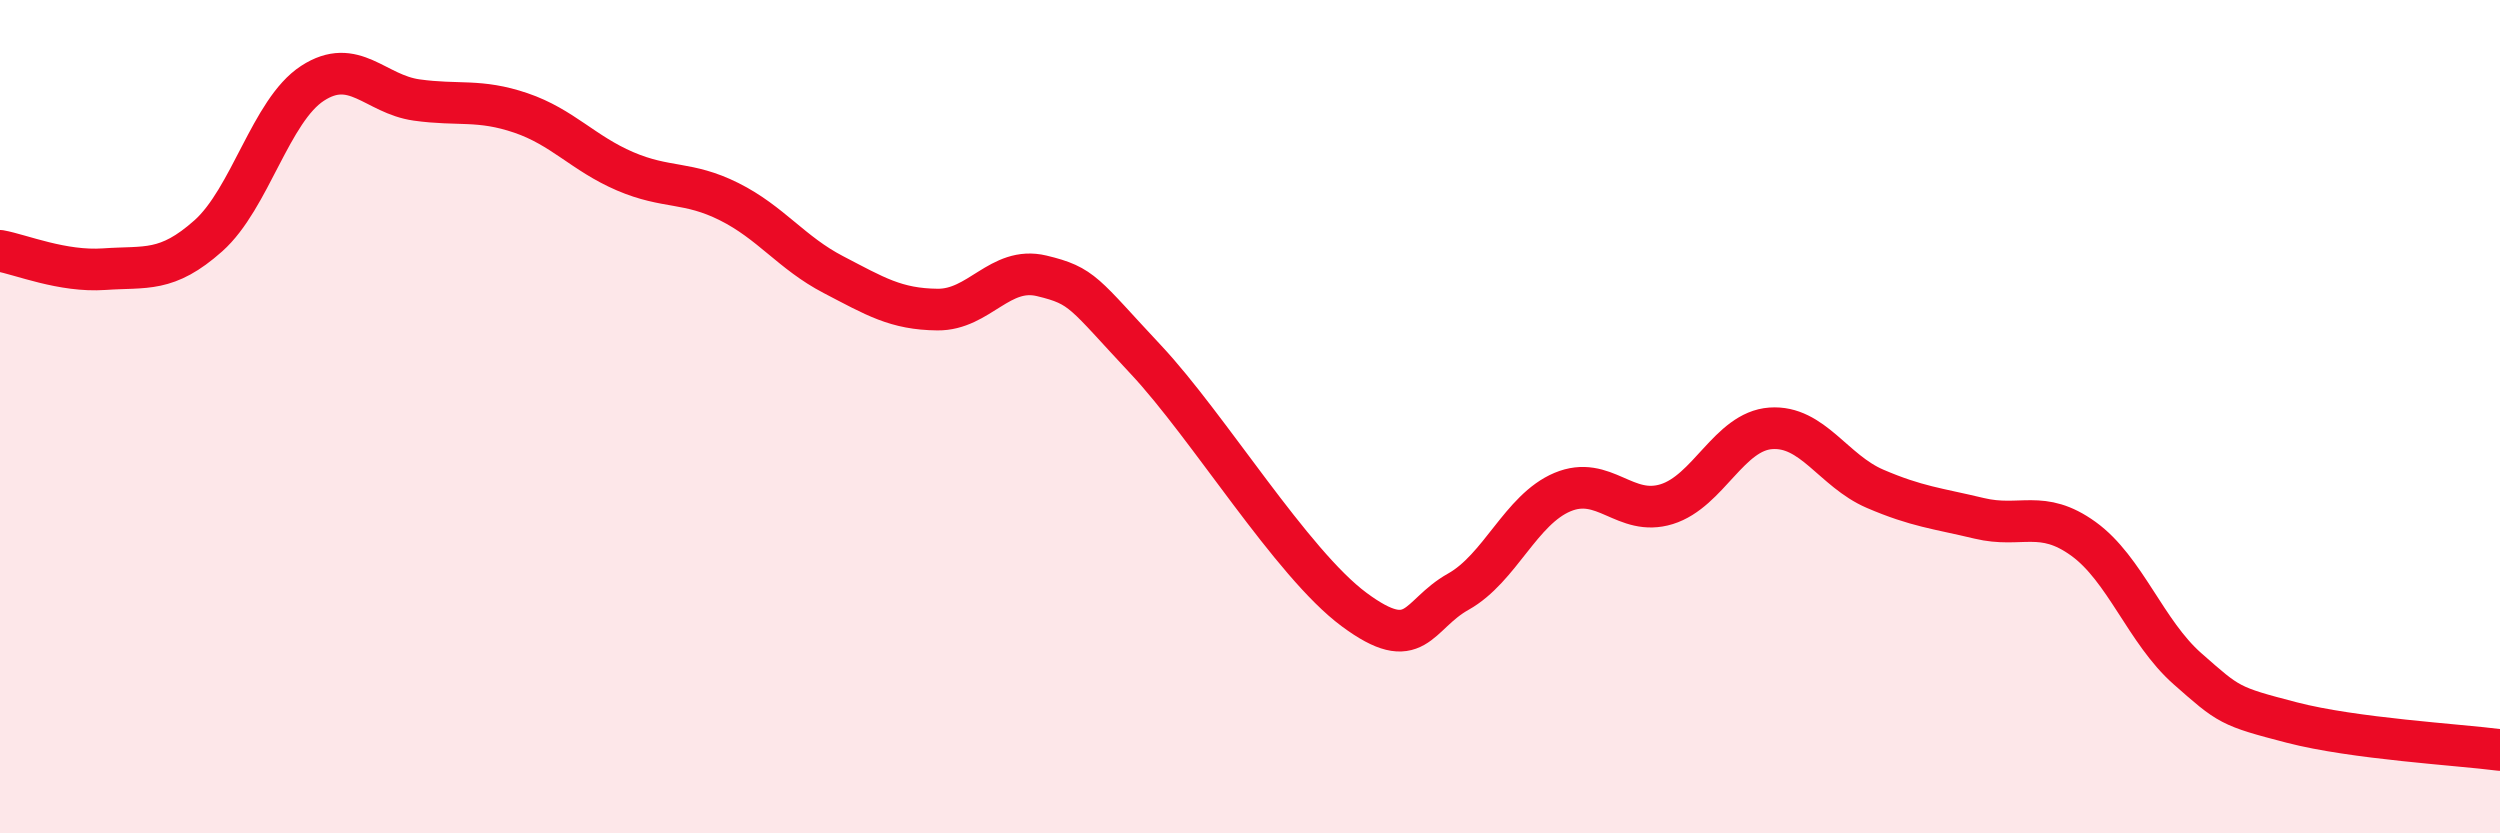
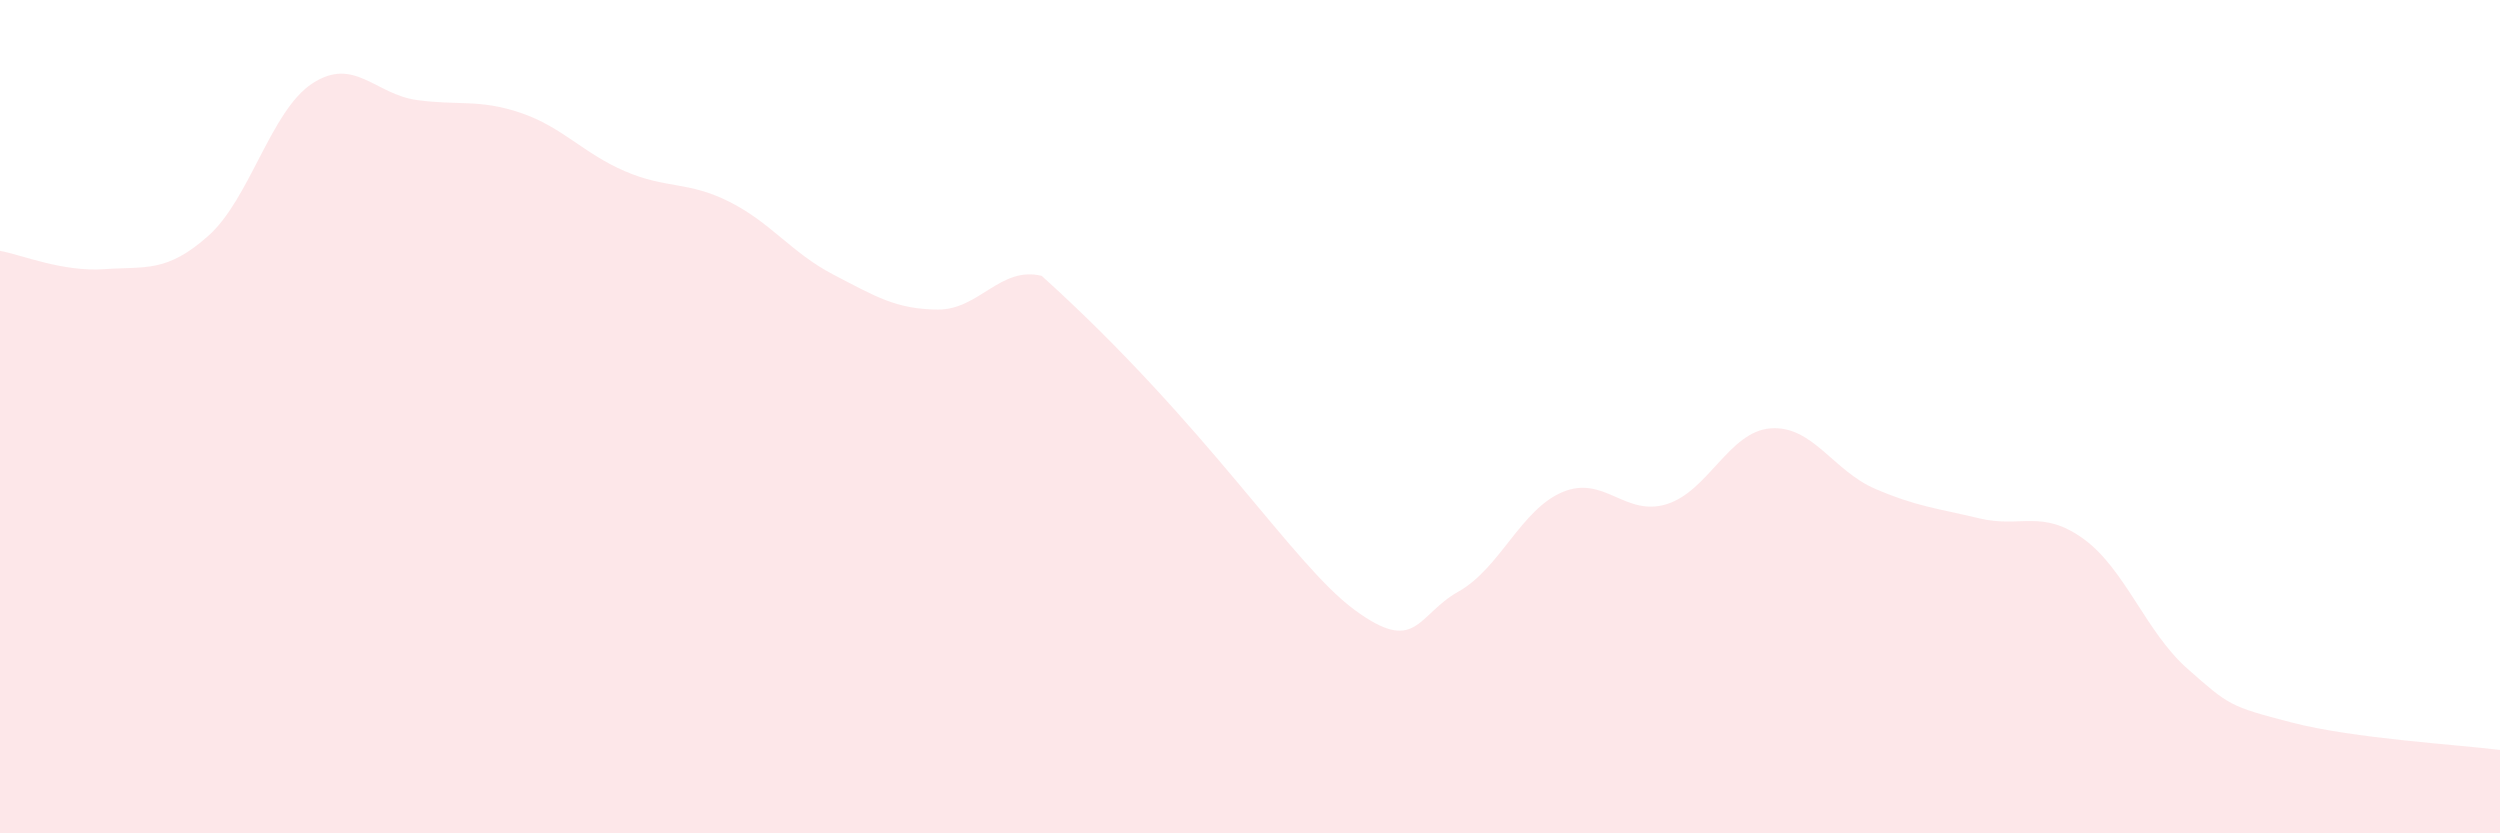
<svg xmlns="http://www.w3.org/2000/svg" width="60" height="20" viewBox="0 0 60 20">
-   <path d="M 0,6.02 C 0.5,6.11 1.5,6.53 2.5,6.46 C 3.5,6.39 4,6.55 5,5.66 C 6,4.77 6.5,2.65 7.5,2 C 8.5,1.35 9,2.26 10,2.4 C 11,2.54 11.5,2.37 12.5,2.71 C 13.5,3.05 14,3.68 15,4.11 C 16,4.54 16.5,4.34 17.5,4.84 C 18.5,5.34 19,6.07 20,6.59 C 21,7.11 21.5,7.42 22.5,7.43 C 23.5,7.44 24,6.38 25,6.62 C 26,6.86 26,7.03 27.5,8.63 C 29,10.23 31,13.52 32.5,14.63 C 34,15.74 34,14.76 35,14.2 C 36,13.64 36.5,12.23 37.5,11.81 C 38.5,11.39 39,12.41 40,12.1 C 41,11.79 41.5,10.35 42.5,10.28 C 43.5,10.21 44,11.3 45,11.73 C 46,12.16 46.5,12.2 47.5,12.44 C 48.5,12.68 49,12.21 50,12.93 C 51,13.65 51.5,15.17 52.5,16.05 C 53.5,16.93 53.5,16.95 55,17.34 C 56.5,17.73 59,17.87 60,18L60 20L0 20Z" fill="#EB0A25" opacity="0.1" stroke-linecap="round" stroke-linejoin="round" />
-   <path d="M 0,6.02 C 0.5,6.11 1.5,6.53 2.5,6.46 C 3.5,6.39 4,6.55 5,5.66 C 6,4.77 6.5,2.65 7.5,2 C 8.5,1.35 9,2.26 10,2.4 C 11,2.54 11.5,2.37 12.5,2.71 C 13.5,3.05 14,3.68 15,4.11 C 16,4.54 16.5,4.34 17.5,4.84 C 18.5,5.34 19,6.07 20,6.59 C 21,7.11 21.5,7.42 22.5,7.43 C 23.5,7.44 24,6.38 25,6.62 C 26,6.86 26,7.03 27.5,8.63 C 29,10.23 31,13.52 32.5,14.63 C 34,15.74 34,14.76 35,14.2 C 36,13.64 36.5,12.23 37.5,11.81 C 38.5,11.39 39,12.41 40,12.1 C 41,11.79 41.5,10.35 42.5,10.28 C 43.5,10.21 44,11.3 45,11.73 C 46,12.16 46.5,12.2 47.5,12.44 C 48.5,12.68 49,12.21 50,12.93 C 51,13.65 51.5,15.17 52.5,16.05 C 53.5,16.93 53.5,16.95 55,17.34 C 56.5,17.73 59,17.87 60,18" stroke="#EB0A25" stroke-width="1" fill="none" stroke-linecap="round" stroke-linejoin="round" />
+   <path d="M 0,6.02 C 0.5,6.11 1.5,6.53 2.5,6.46 C 3.5,6.39 4,6.55 5,5.66 C 6,4.77 6.5,2.65 7.5,2 C 8.5,1.35 9,2.26 10,2.4 C 11,2.54 11.5,2.37 12.5,2.71 C 13.5,3.05 14,3.68 15,4.11 C 16,4.54 16.5,4.34 17.5,4.84 C 18.5,5.34 19,6.07 20,6.59 C 21,7.11 21.5,7.42 22.5,7.43 C 23.5,7.44 24,6.38 25,6.62 C 29,10.23 31,13.52 32.5,14.63 C 34,15.74 34,14.76 35,14.2 C 36,13.64 36.5,12.23 37.5,11.81 C 38.5,11.39 39,12.41 40,12.1 C 41,11.79 41.5,10.35 42.5,10.28 C 43.5,10.21 44,11.3 45,11.73 C 46,12.16 46.5,12.2 47.5,12.44 C 48.5,12.68 49,12.21 50,12.93 C 51,13.65 51.5,15.17 52.5,16.05 C 53.5,16.93 53.5,16.95 55,17.34 C 56.5,17.73 59,17.87 60,18L60 20L0 20Z" fill="#EB0A25" opacity="0.1" stroke-linecap="round" stroke-linejoin="round" />
</svg>